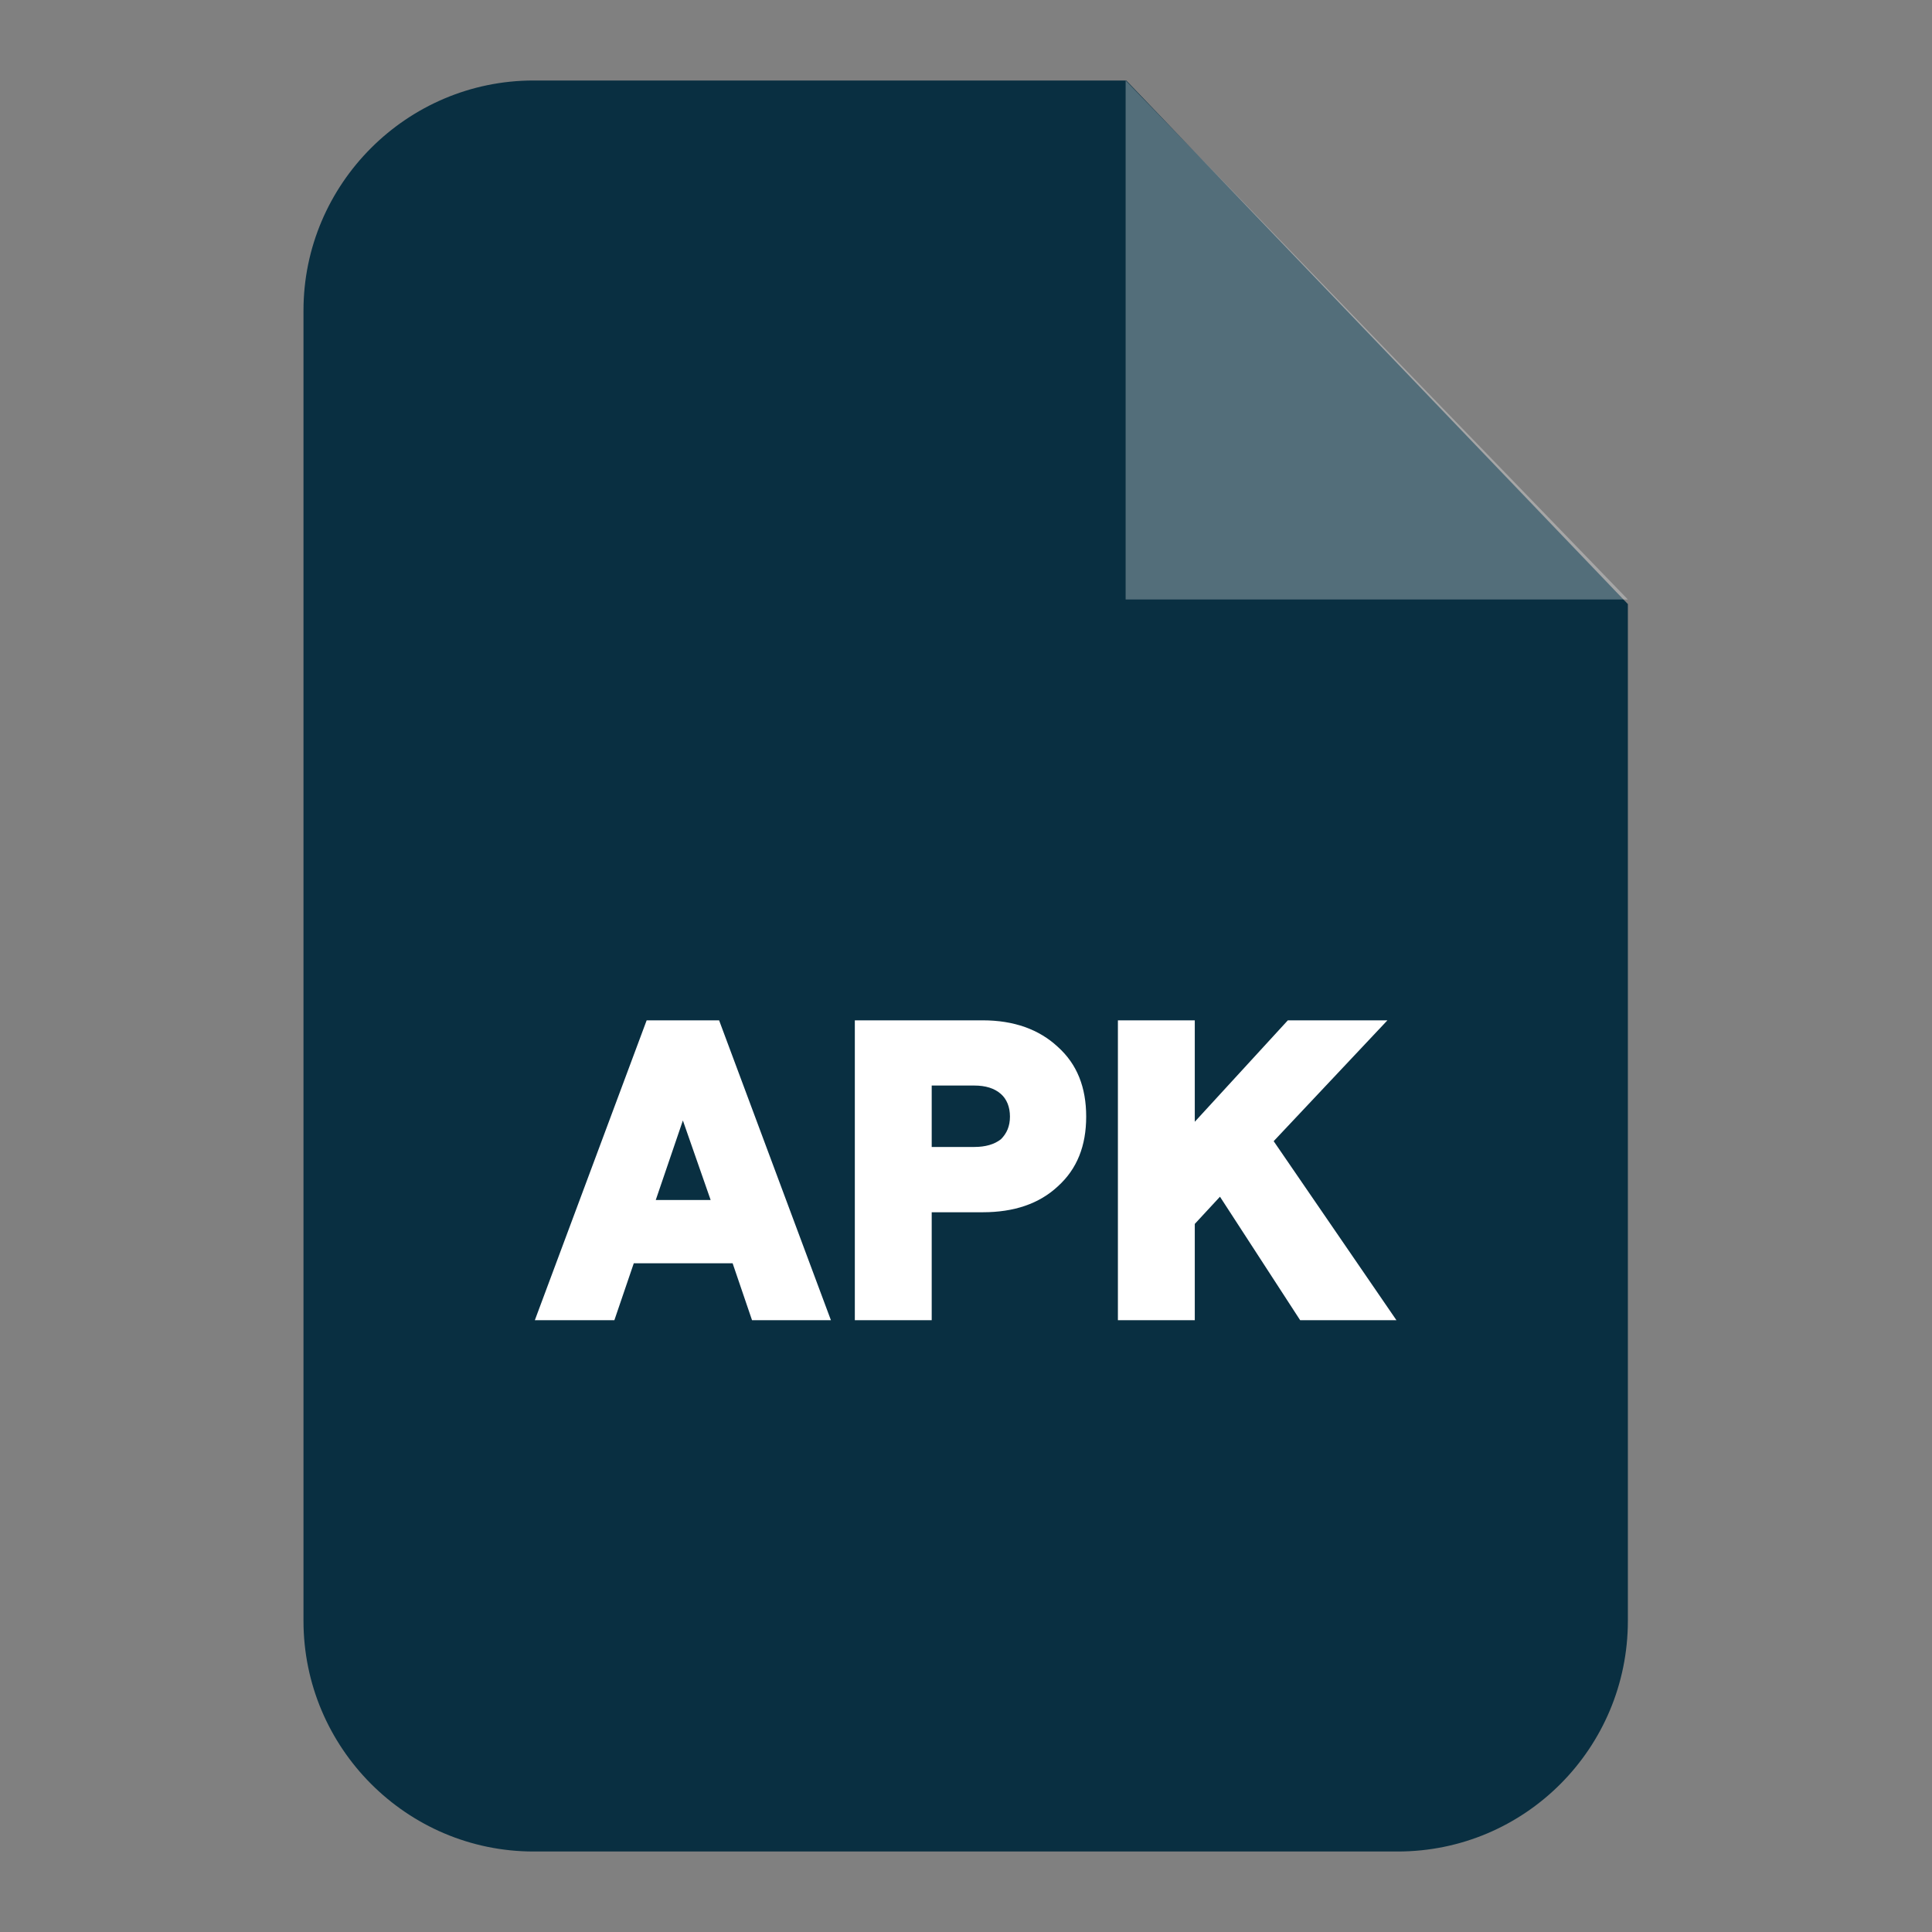
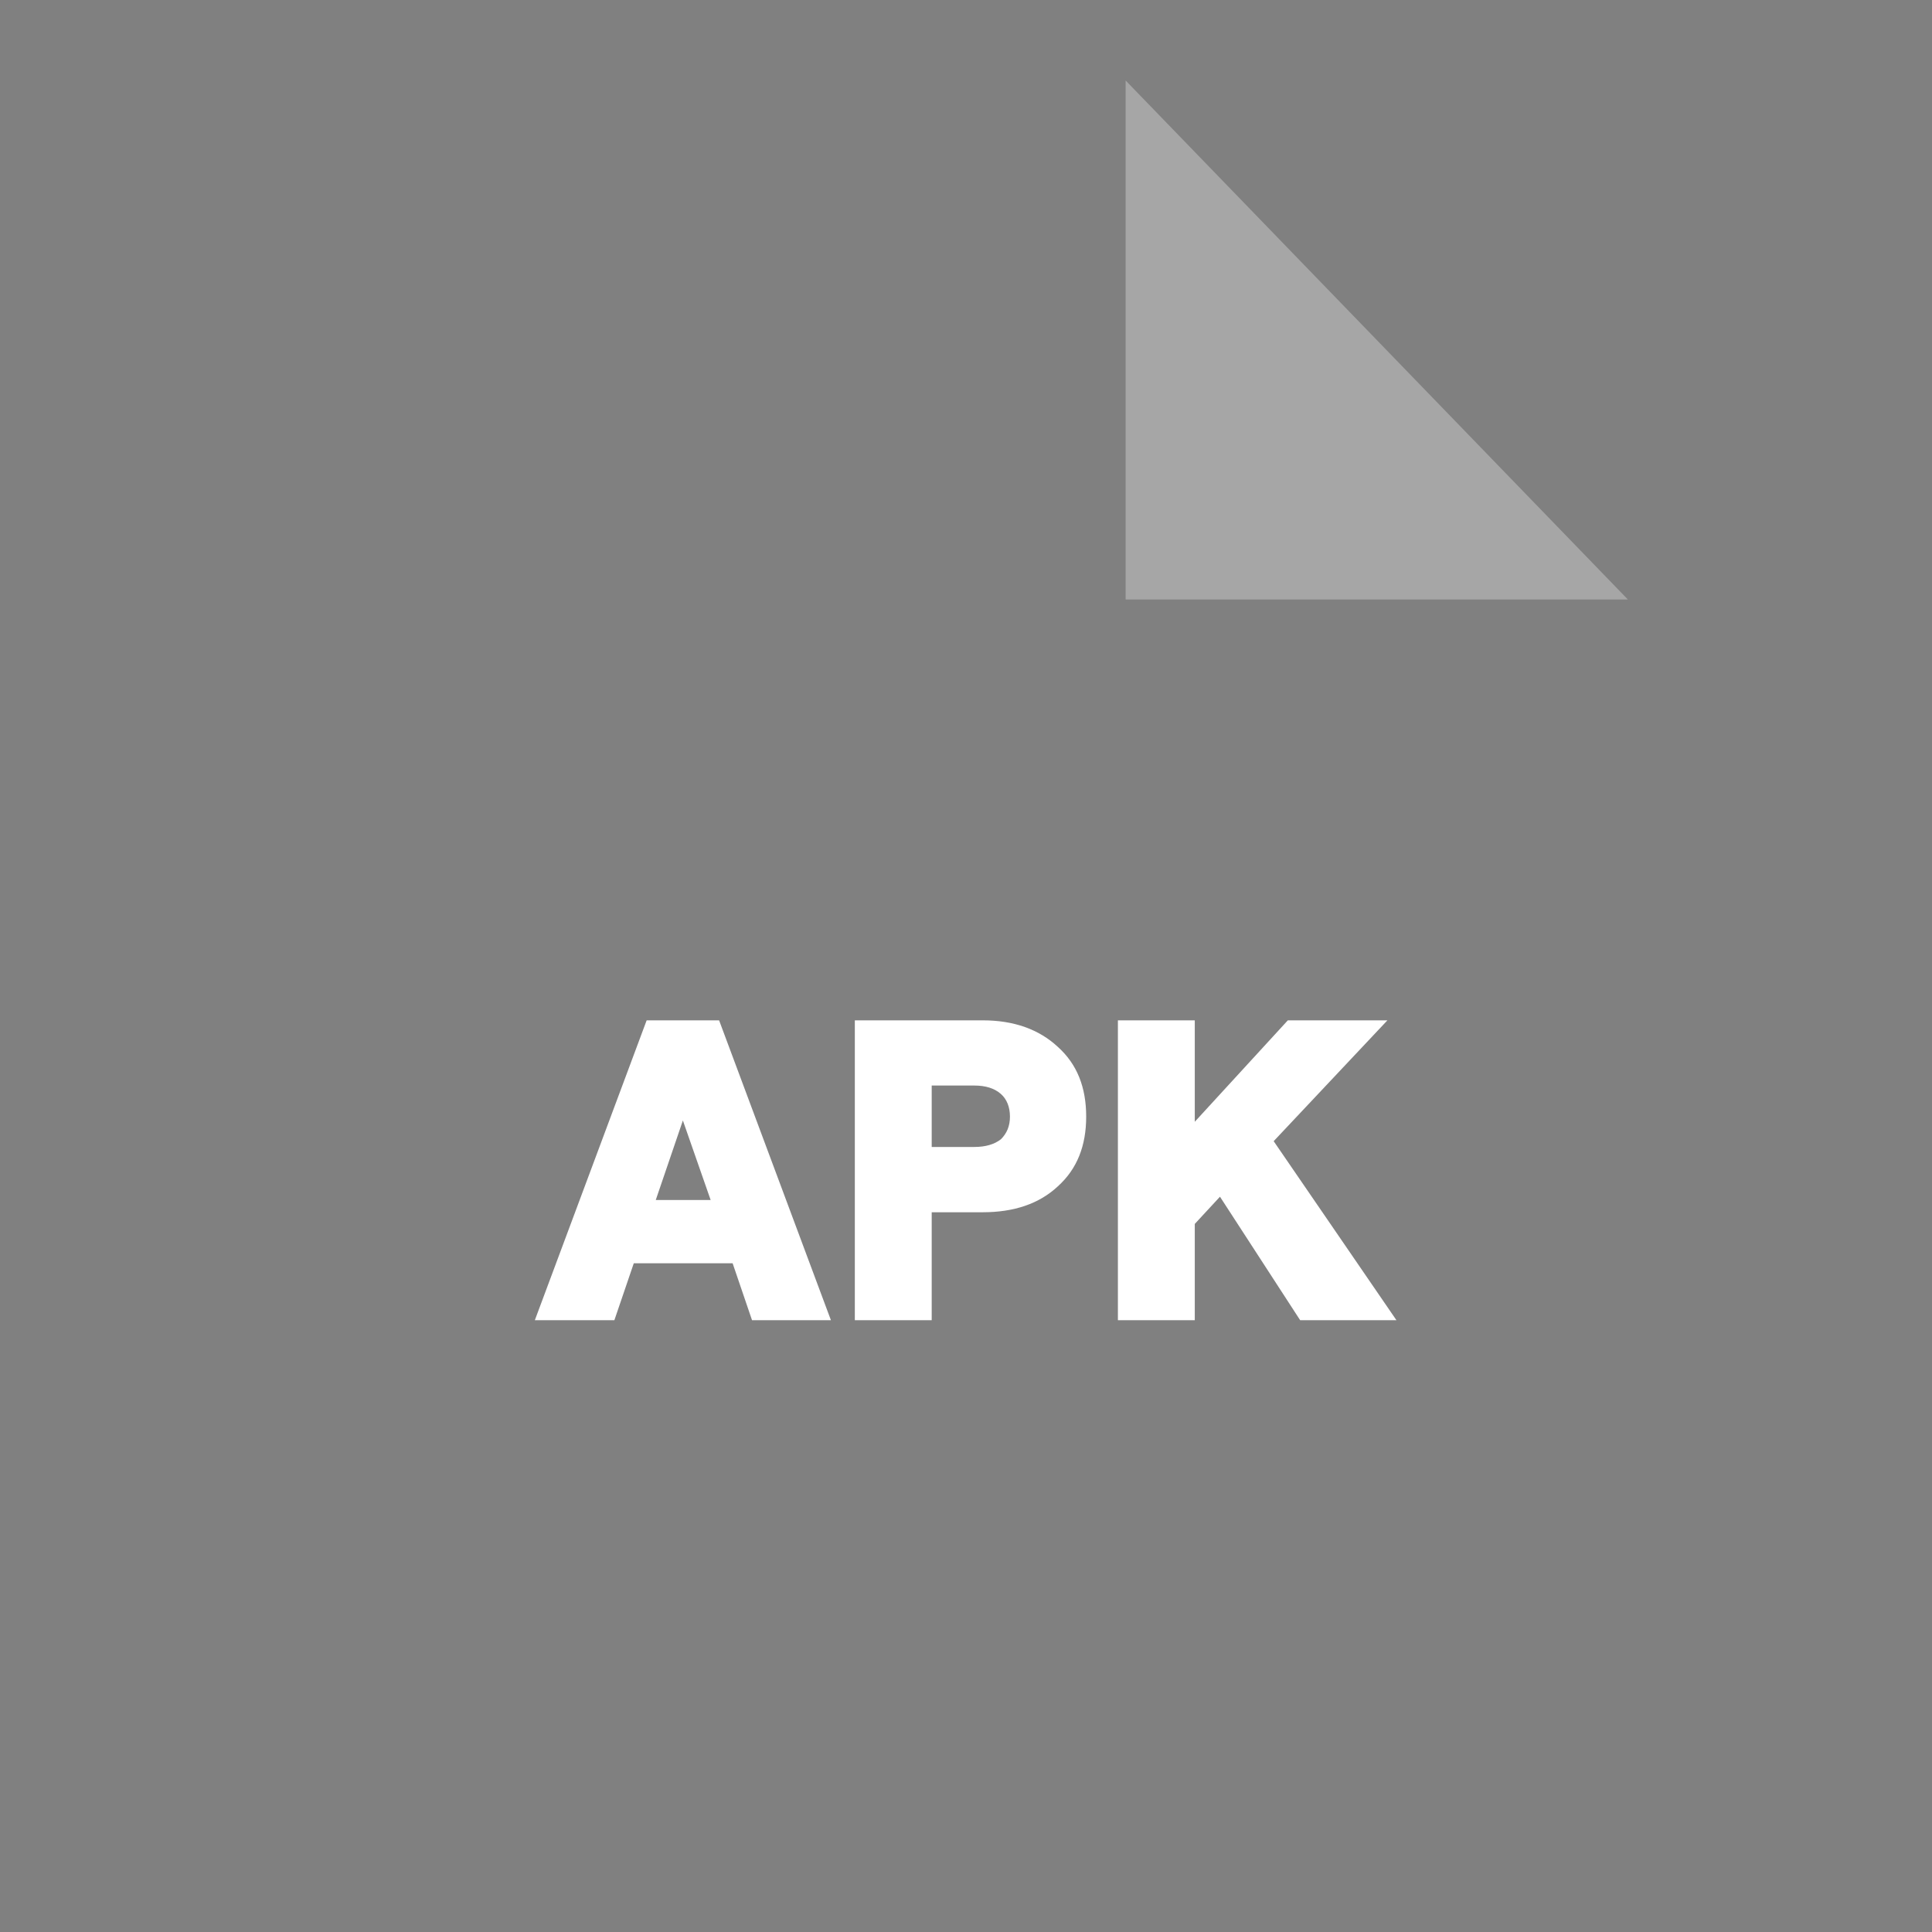
<svg xmlns="http://www.w3.org/2000/svg" width="24" height="24" viewBox="0 0 24 24" fill="none">
  <rect x="0" y="0" width="24" height="24" fill="#808080" stroke="none" />
-   <path fill-rule="evenodd" clip-rule="evenodd" d="M6.628 1H13.991L20.222 7.504V20.134C20.222 21.715 18.945 23 17.363 23H6.628C5.055 23 3.77 21.715 3.77 20.134V3.858C3.77 2.285 5.055 1 6.628 1Z" fill="#092F41" />
  <path opacity="0.302" fill-rule="evenodd" clip-rule="evenodd" d="M13.983 1V7.447H20.222L13.983 1Z" fill="white" />
  <path d="M9.342 16.4L9.101 15.693H7.873L7.632 16.4H6.644L8.033 12.675H8.933L10.322 16.4H9.342ZM8.146 14.907H8.828L8.483 13.919L8.146 14.907ZM10.619 16.4V12.675H12.209C12.594 12.675 12.907 12.787 13.14 13.004C13.381 13.22 13.493 13.509 13.493 13.871C13.493 14.232 13.381 14.521 13.14 14.738C12.907 14.955 12.594 15.059 12.209 15.059H11.574V16.4H10.619ZM11.574 14.248H12.104C12.241 14.248 12.353 14.216 12.434 14.152C12.506 14.08 12.546 13.991 12.546 13.871C12.546 13.75 12.506 13.654 12.434 13.59C12.353 13.518 12.241 13.485 12.104 13.485H11.574V14.248ZM16.151 16.4L15.155 14.866L14.842 15.204V16.4H13.887V12.675H14.842V13.935L15.998 12.675H17.235L15.822 14.176L17.347 16.4H16.151Z" fill="white" />
</svg>